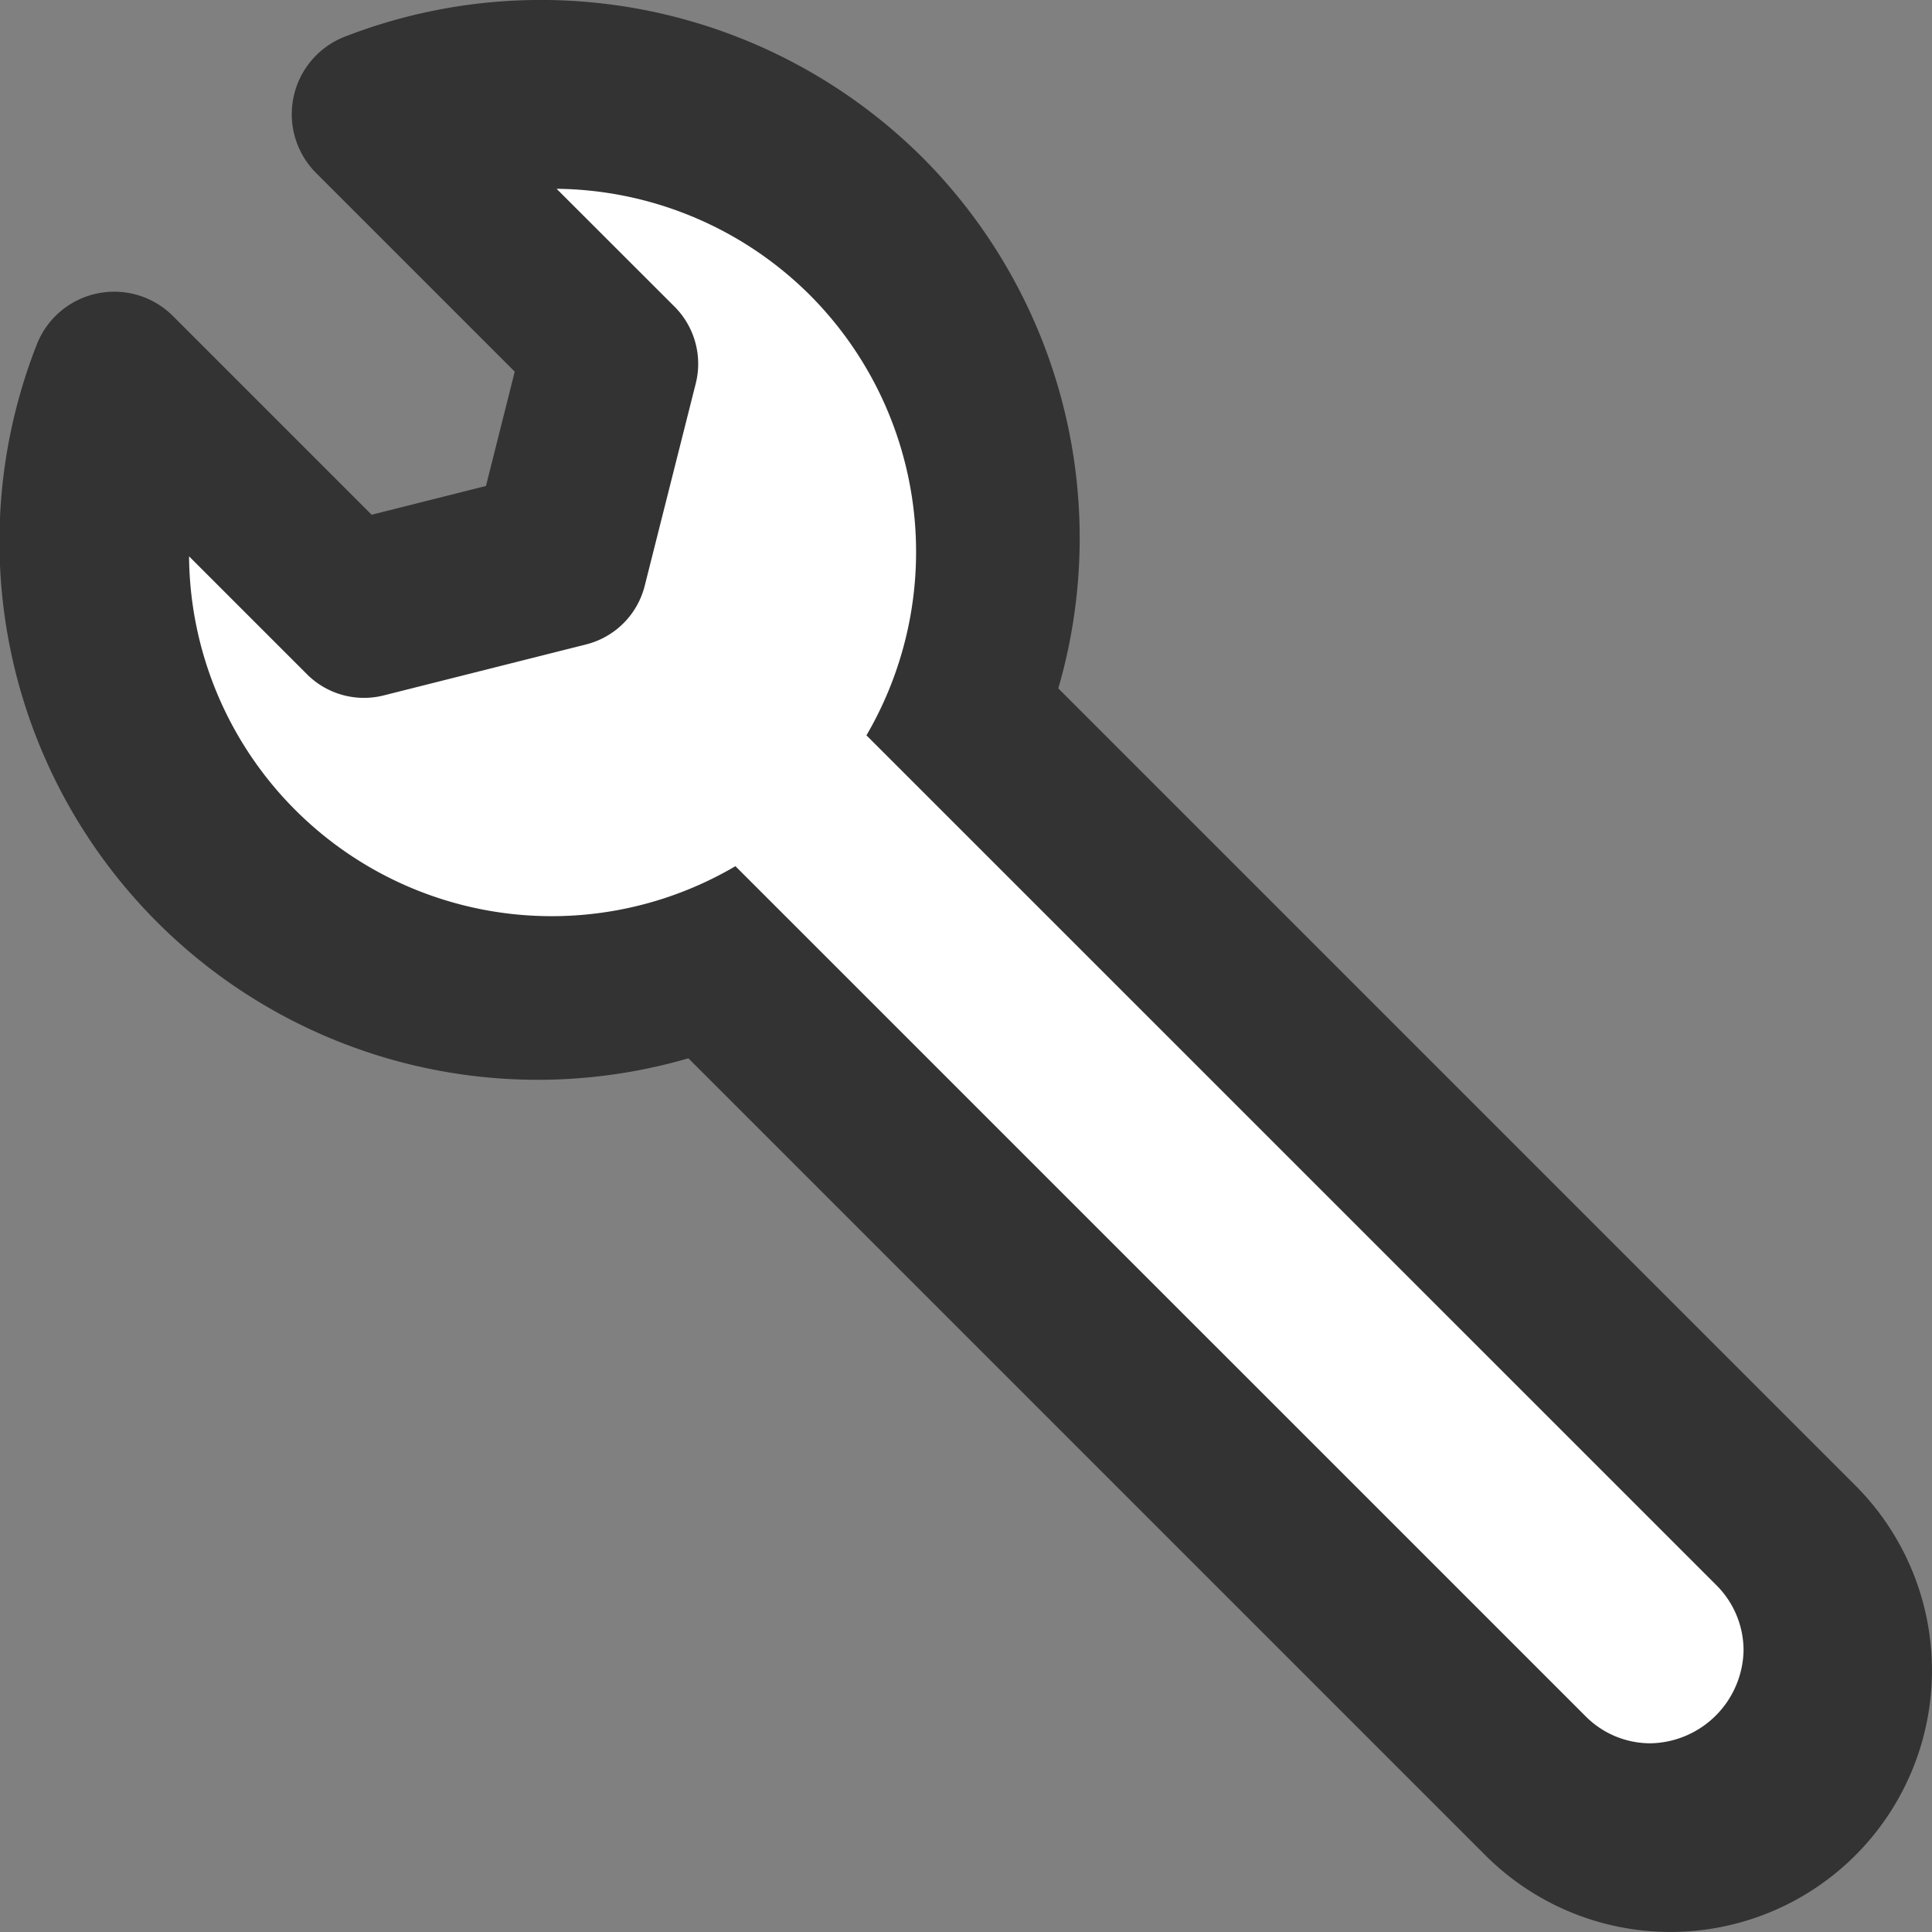
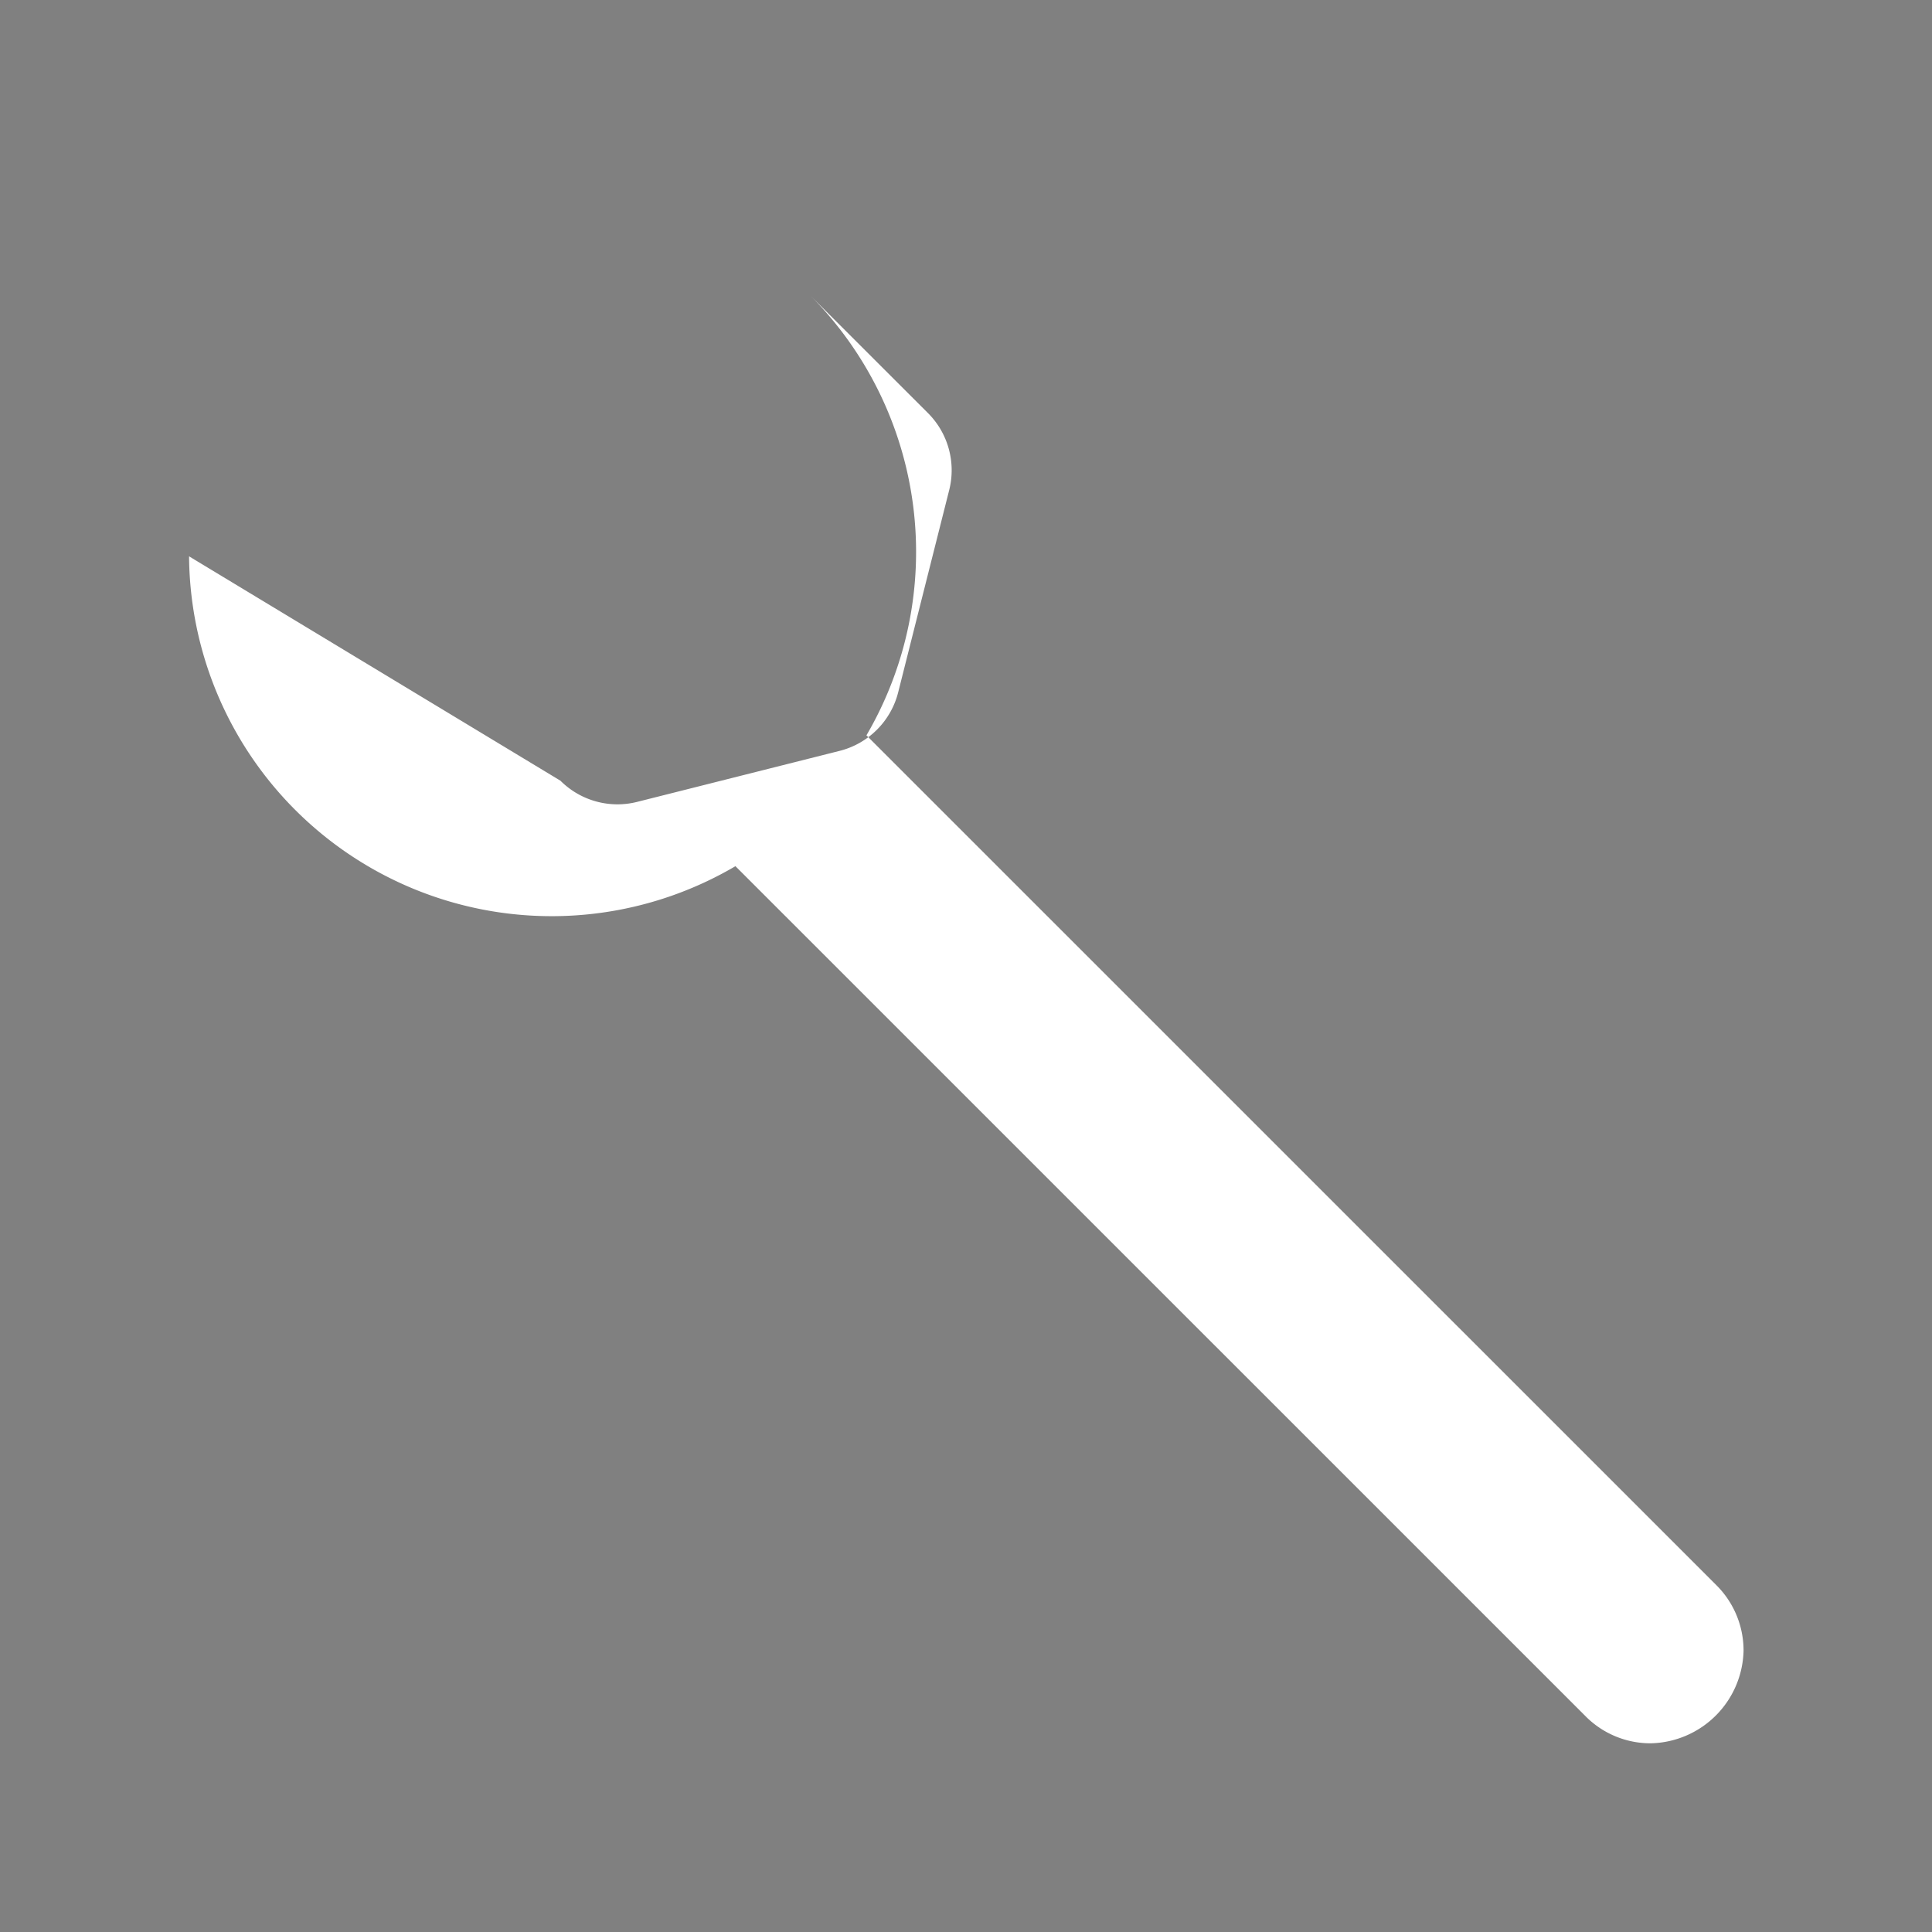
<svg xmlns="http://www.w3.org/2000/svg" data-name="グループ 1134" width="22.104" height="22.104">
  <rect width="100%" height="100%" fill="#808080" stroke="none" />
-   <path data-name="パス 248" d="M10.562 1.81A6.192 6.192 0 0 0 3.944.42a.952.952 0 0 0-.328 1.559l2.273 2.273L5.56 5.56l-1.308.329-2.273-2.273a.951.951 0 0 0-1.559.328 6.159 6.159 0 0 0 7.456 8.164l9.119 9.119a2.992 2.992 0 1 0 4.232-4.232l-9.119-9.119a6.168 6.168 0 0 0-1.546-6.066z" fill="#333" />
-   <path data-name="パス 249" d="M9.268 3.378a4.164 4.164 0 0 0-2.9-1.218l1.349 1.348a.925.925 0 0 1 .243.88l-.584 2.315a.924.924 0 0 1-.671.67l-2.314.583a.922.922 0 0 1-.879-.242L2.163 6.365A4.149 4.149 0 0 0 8.414 9.91l9.725 9.724a1.044 1.044 0 0 0 .749.311 1.085 1.085 0 0 0 1.06-1.06 1.053 1.053 0 0 0-.31-.748L9.913 8.413a4.161 4.161 0 0 0-.645-5.035z" fill="#fff" />
+   <path data-name="パス 249" d="M9.268 3.378l1.349 1.348a.925.925 0 0 1 .243.88l-.584 2.315a.924.924 0 0 1-.671.67l-2.314.583a.922.922 0 0 1-.879-.242L2.163 6.365A4.149 4.149 0 0 0 8.414 9.91l9.725 9.724a1.044 1.044 0 0 0 .749.311 1.085 1.085 0 0 0 1.06-1.06 1.053 1.053 0 0 0-.31-.748L9.913 8.413a4.161 4.161 0 0 0-.645-5.035z" fill="#fff" />
</svg>